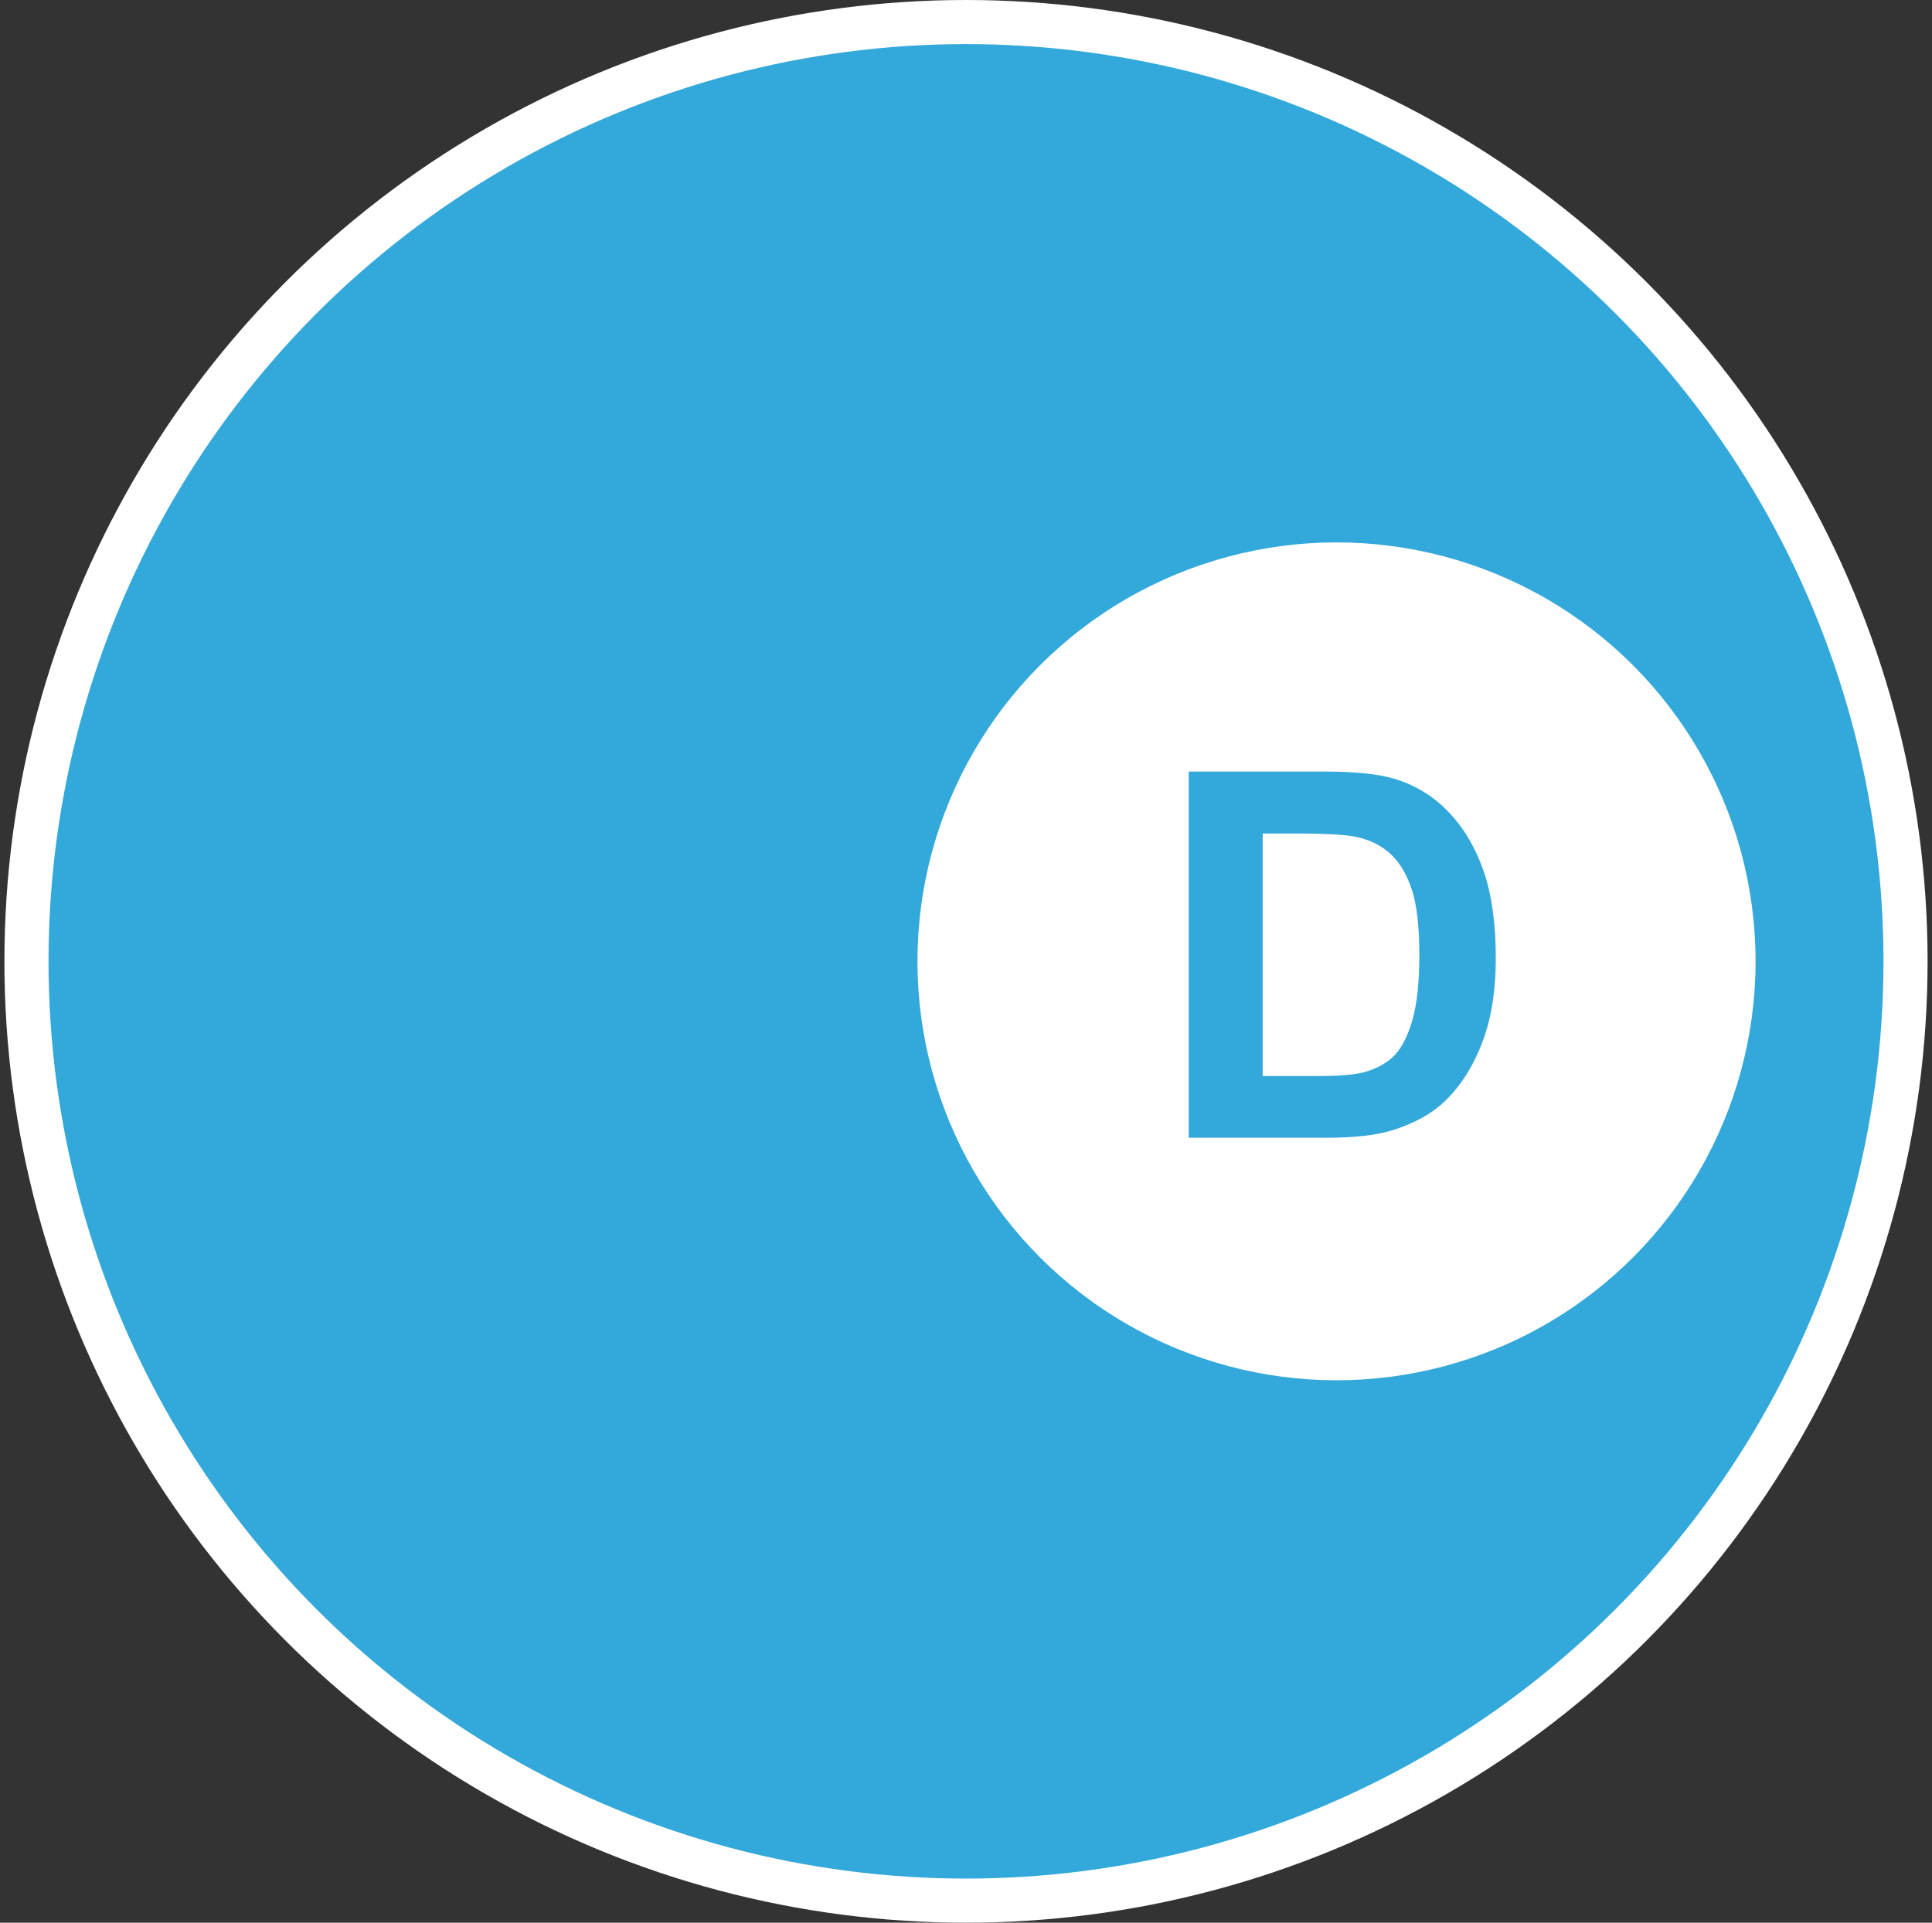
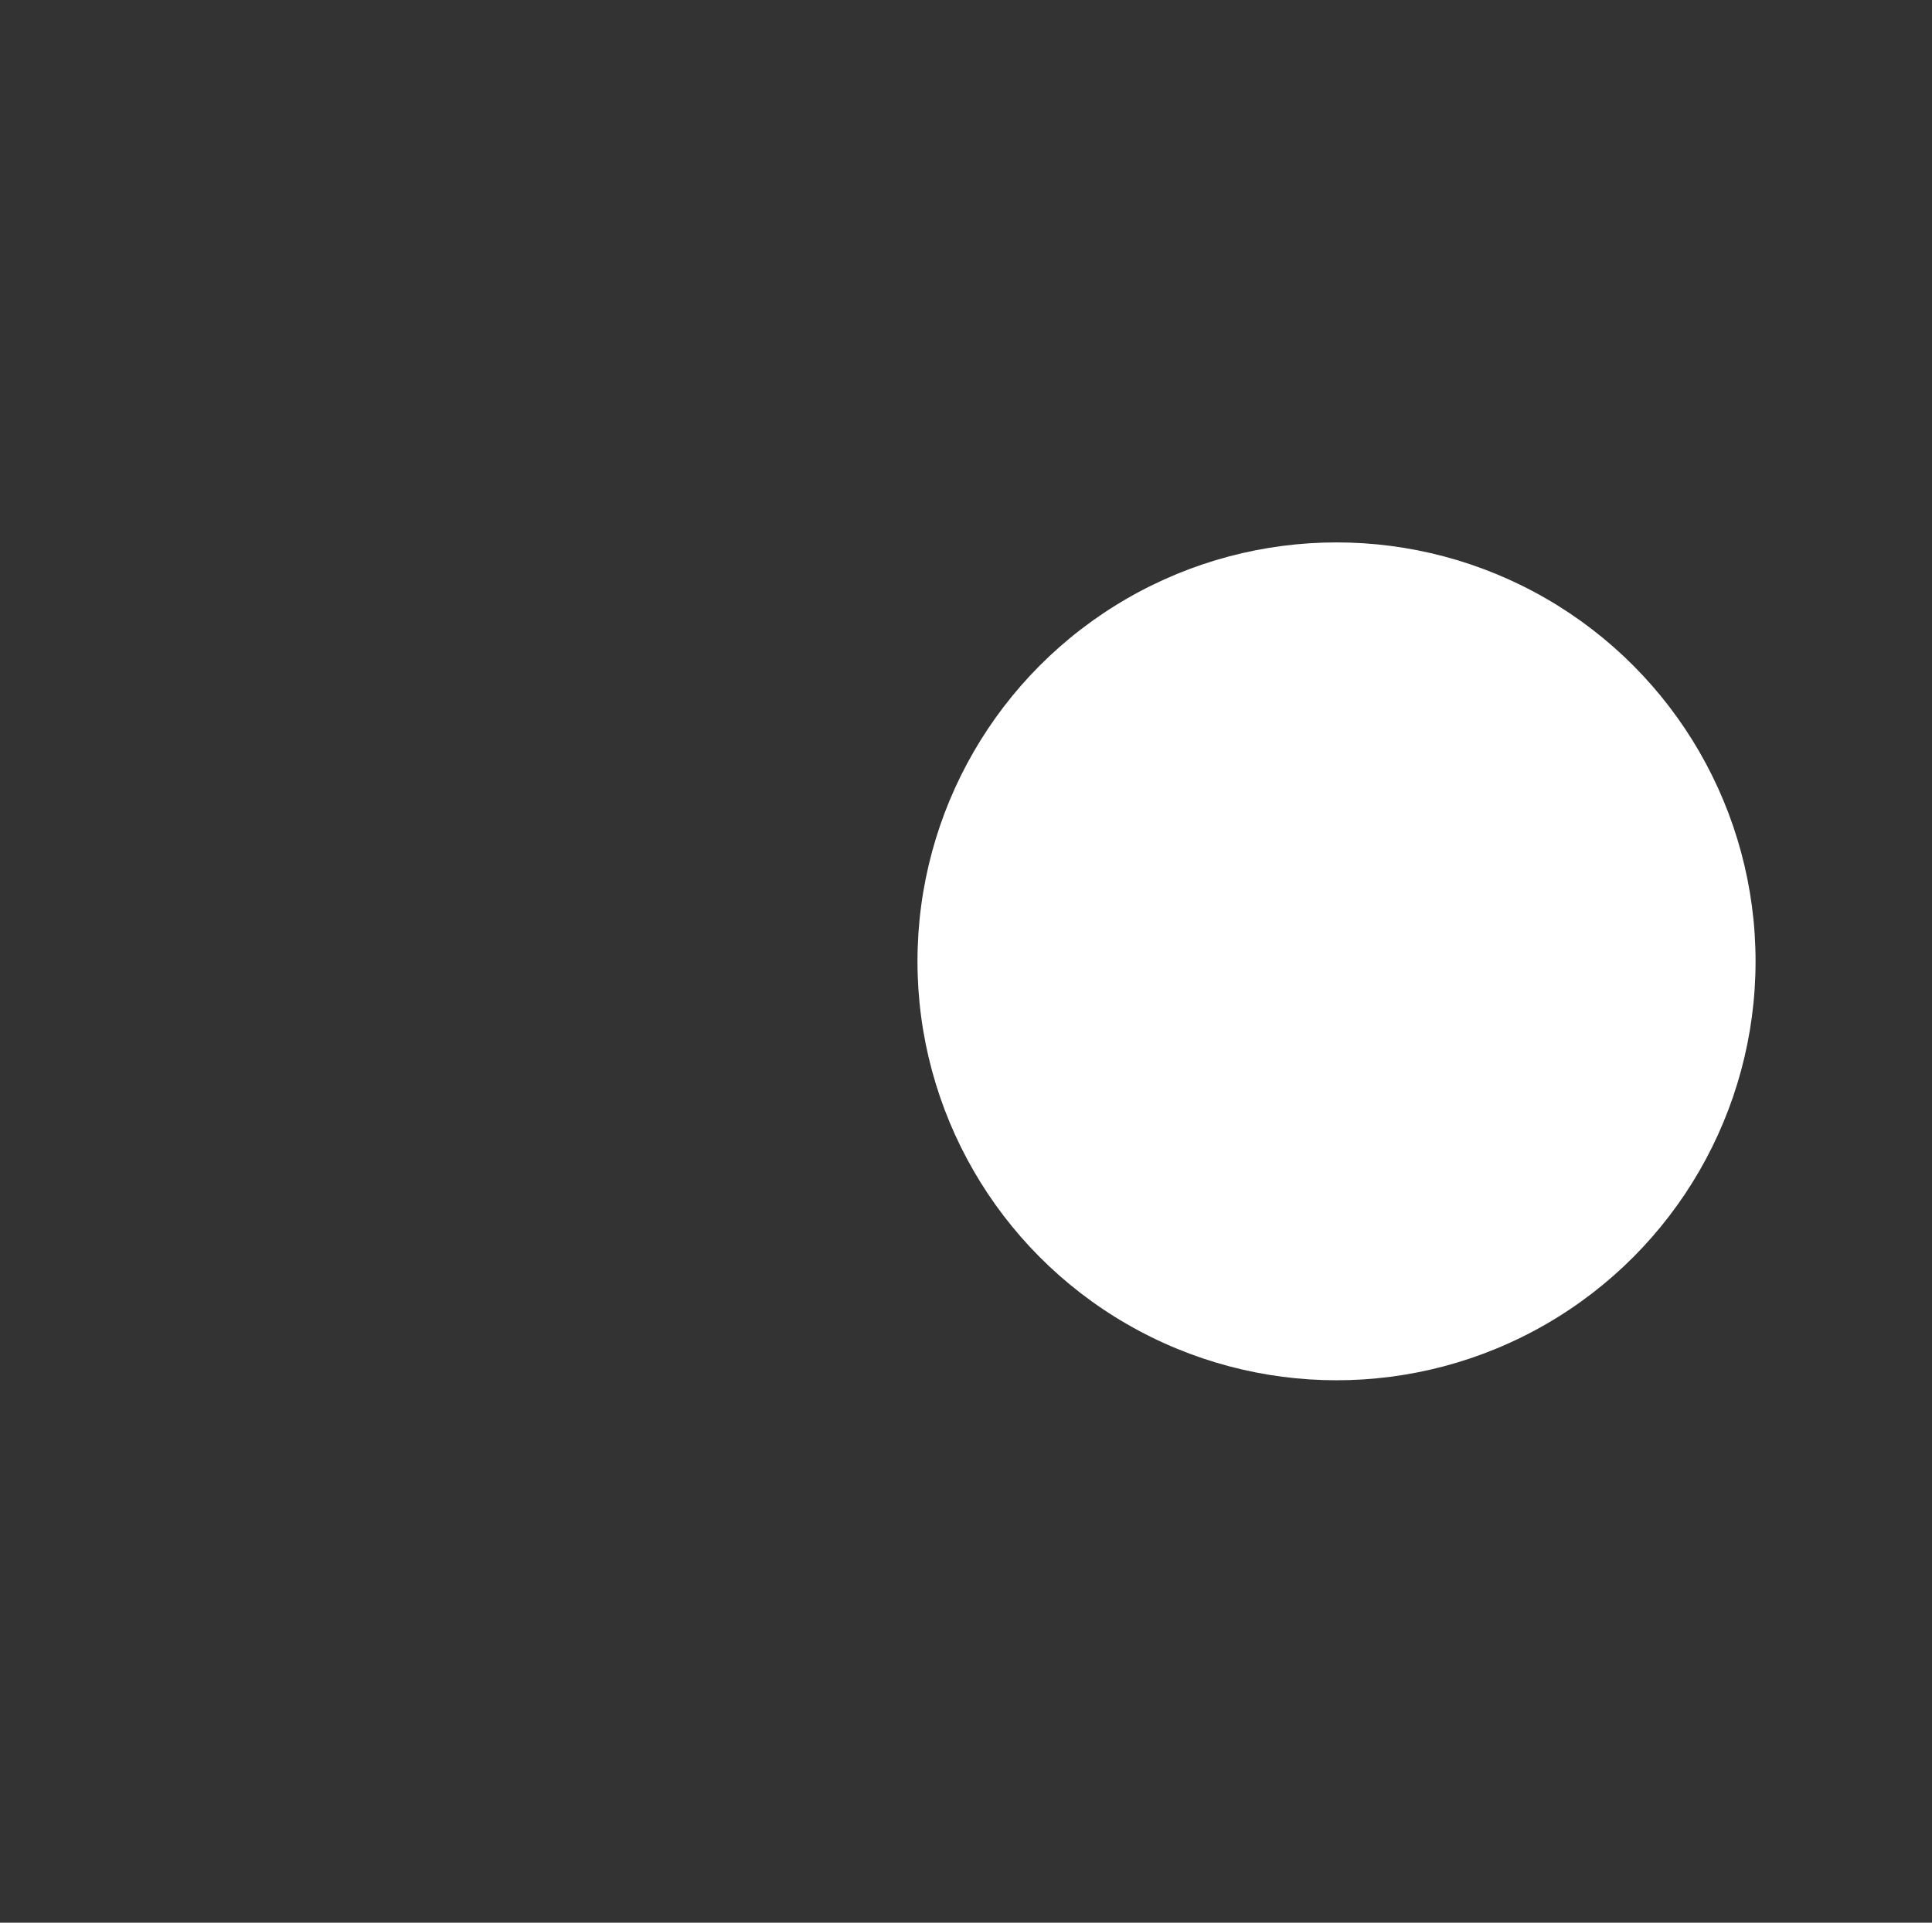
<svg xmlns="http://www.w3.org/2000/svg" version="1.1" x="0px" y="0px" width="219px" height="218px" viewBox="-0.5 0 219 218" xml:space="preserve">
  <rect x="-0.5" y="0" width="219" height="218" fill="#333333" stroke="none" />
  <defs> </defs>
-   <circle fill="#33A8DA" stroke="#FFFFFF" stroke-width="5" cx="109" cy="109" r="106.5" />
  <circle fill="#FFFFFF" cx="151" cy="109" r="47.5" />
  <g>
-     <path fill="#33A8DA" d="M134.248,87.482h15.321c3.455,0,6.089,0.265,7.901,0.793c2.436,0.718,4.521,1.992,6.259,3.823 c1.737,1.832,3.059,4.074,3.965,6.726c0.906,2.653,1.359,5.924,1.359,9.813c0,3.417-0.425,6.362-1.274,8.836 c-1.038,3.021-2.521,5.466-4.446,7.335c-1.454,1.416-3.417,2.521-5.891,3.313c-1.851,0.585-4.323,0.878-7.42,0.878h-15.774V87.482z M142.631,94.506v27.499h6.259c2.341,0,4.031-0.132,5.069-0.396c1.359-0.34,2.487-0.916,3.385-1.728 c0.896-0.812,1.628-2.147,2.194-4.008c0.566-1.859,0.85-4.394,0.85-7.604c0-3.209-0.283-5.673-0.85-7.392 c-0.566-1.718-1.359-3.059-2.379-4.021s-2.313-1.614-3.88-1.954c-1.171-0.264-3.465-0.396-6.882-0.396H142.631z" />
-   </g>
+     </g>
</svg>